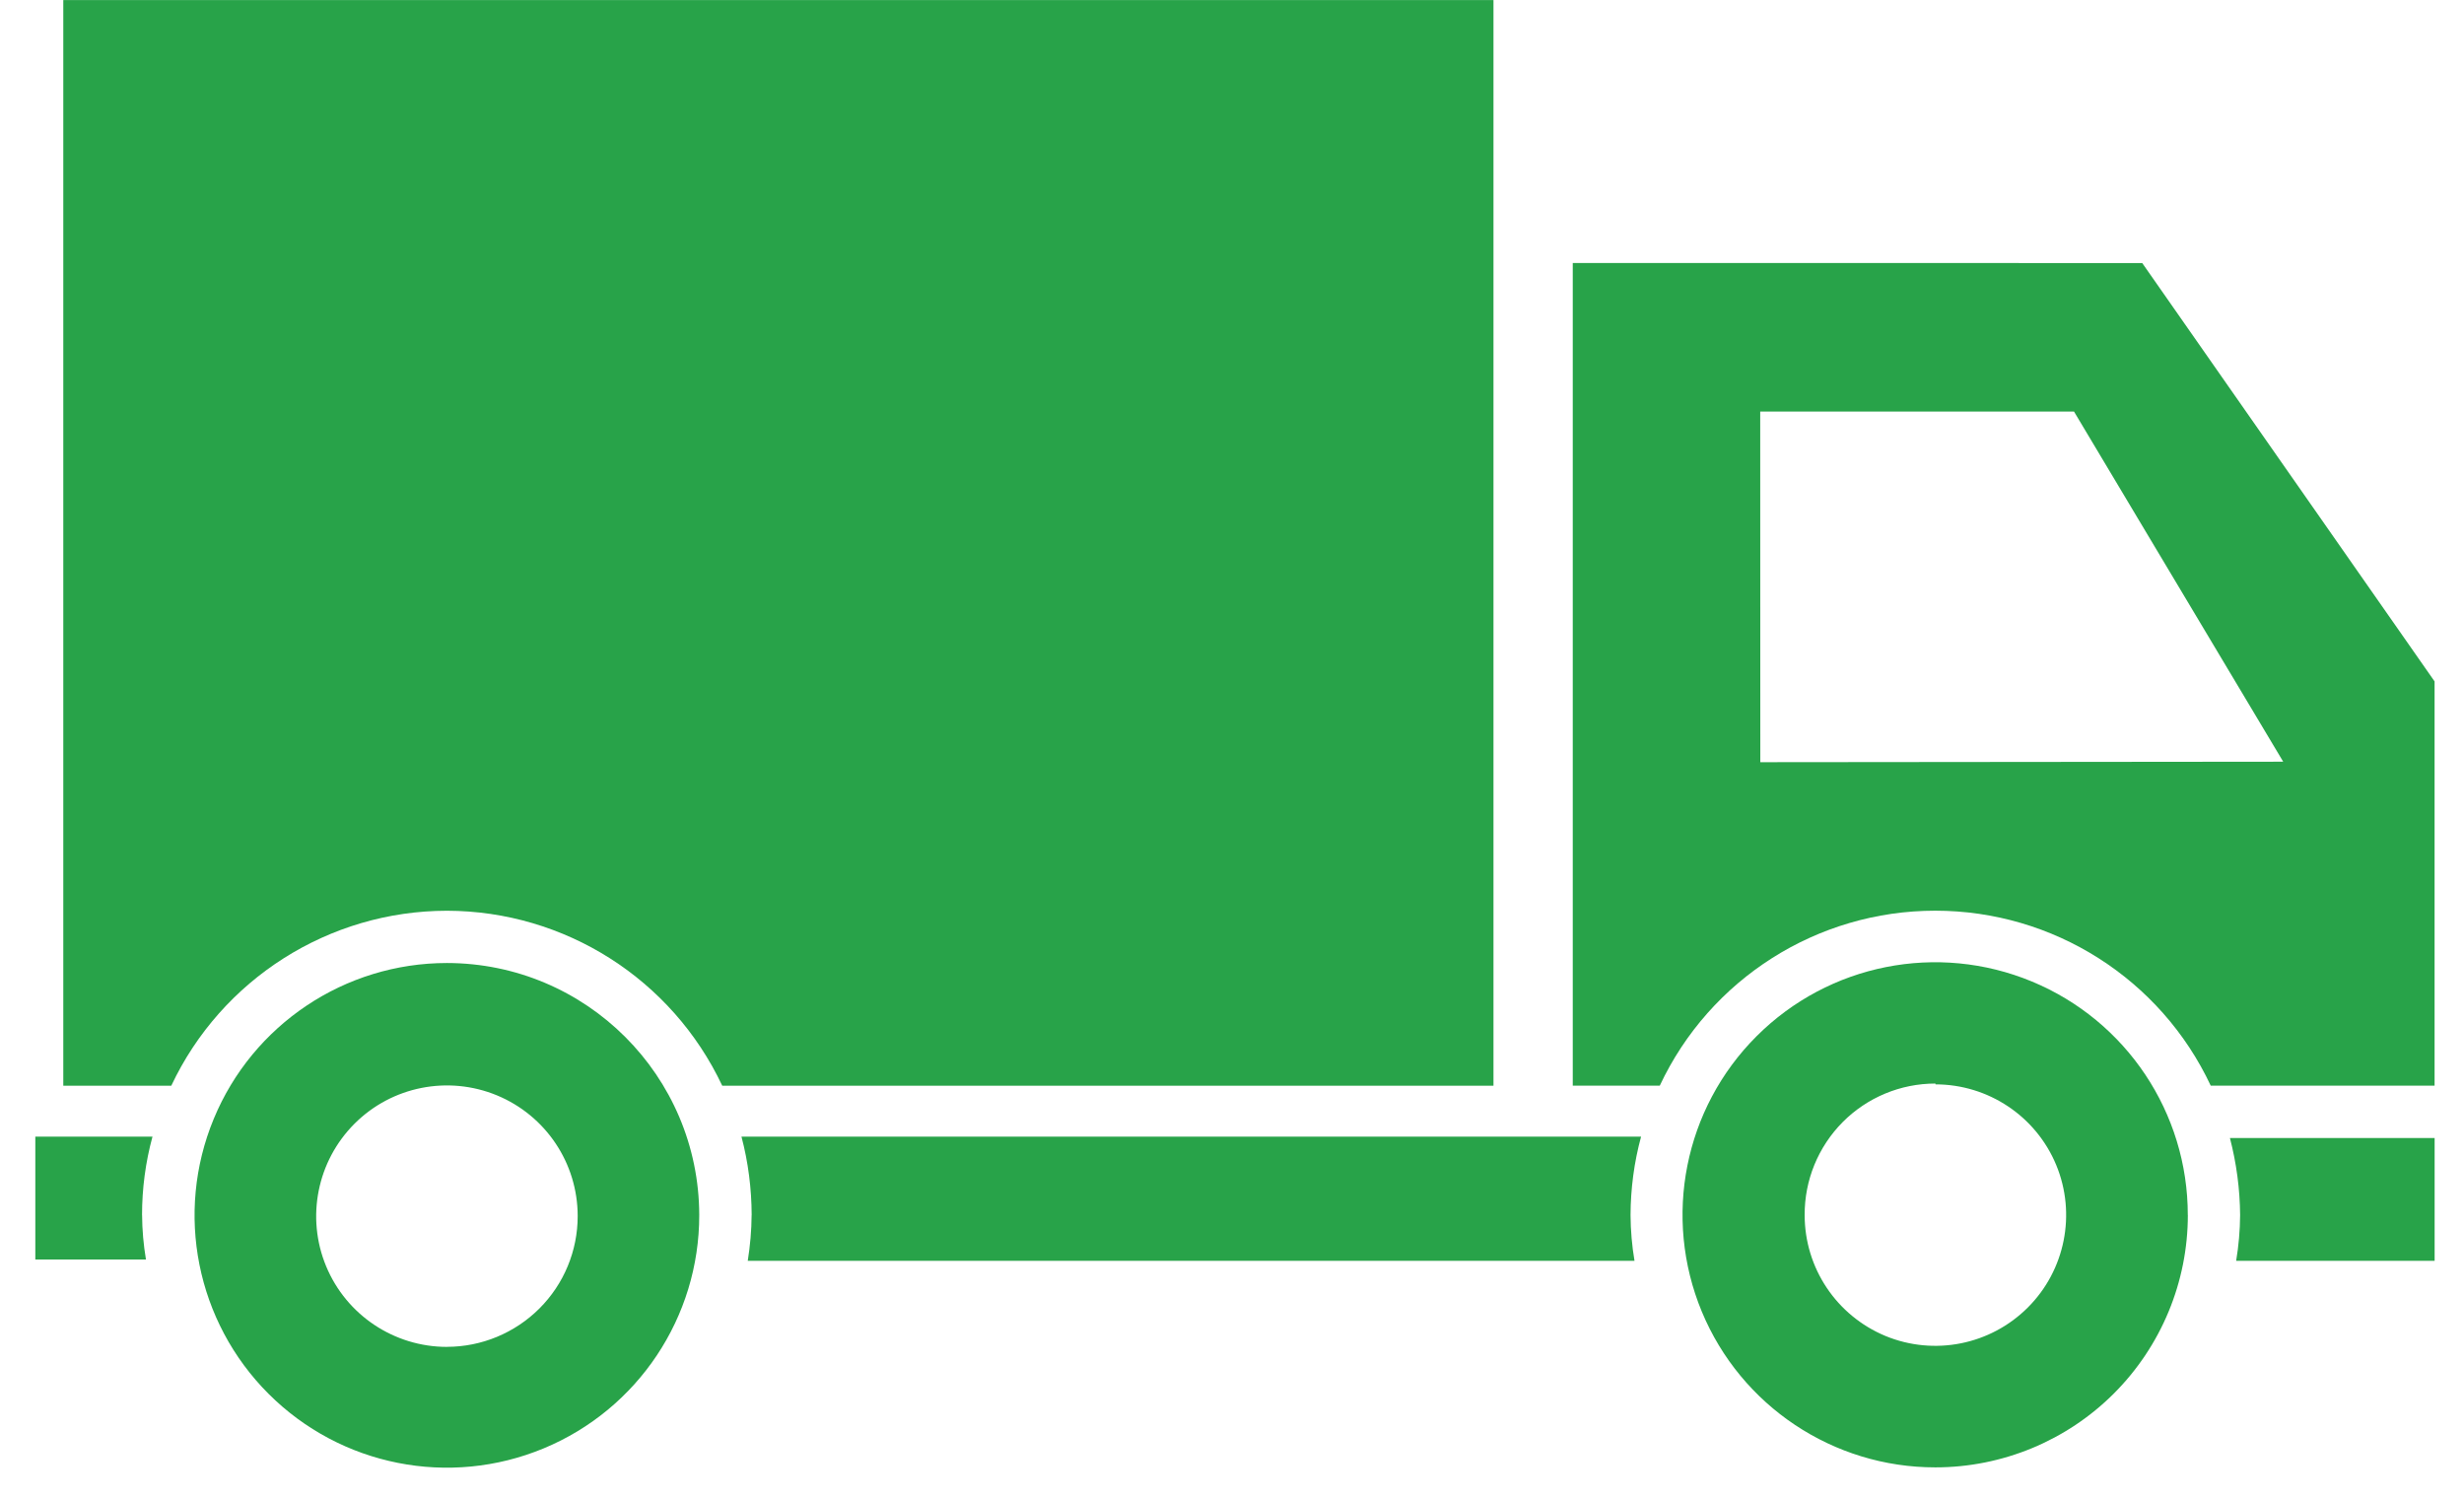
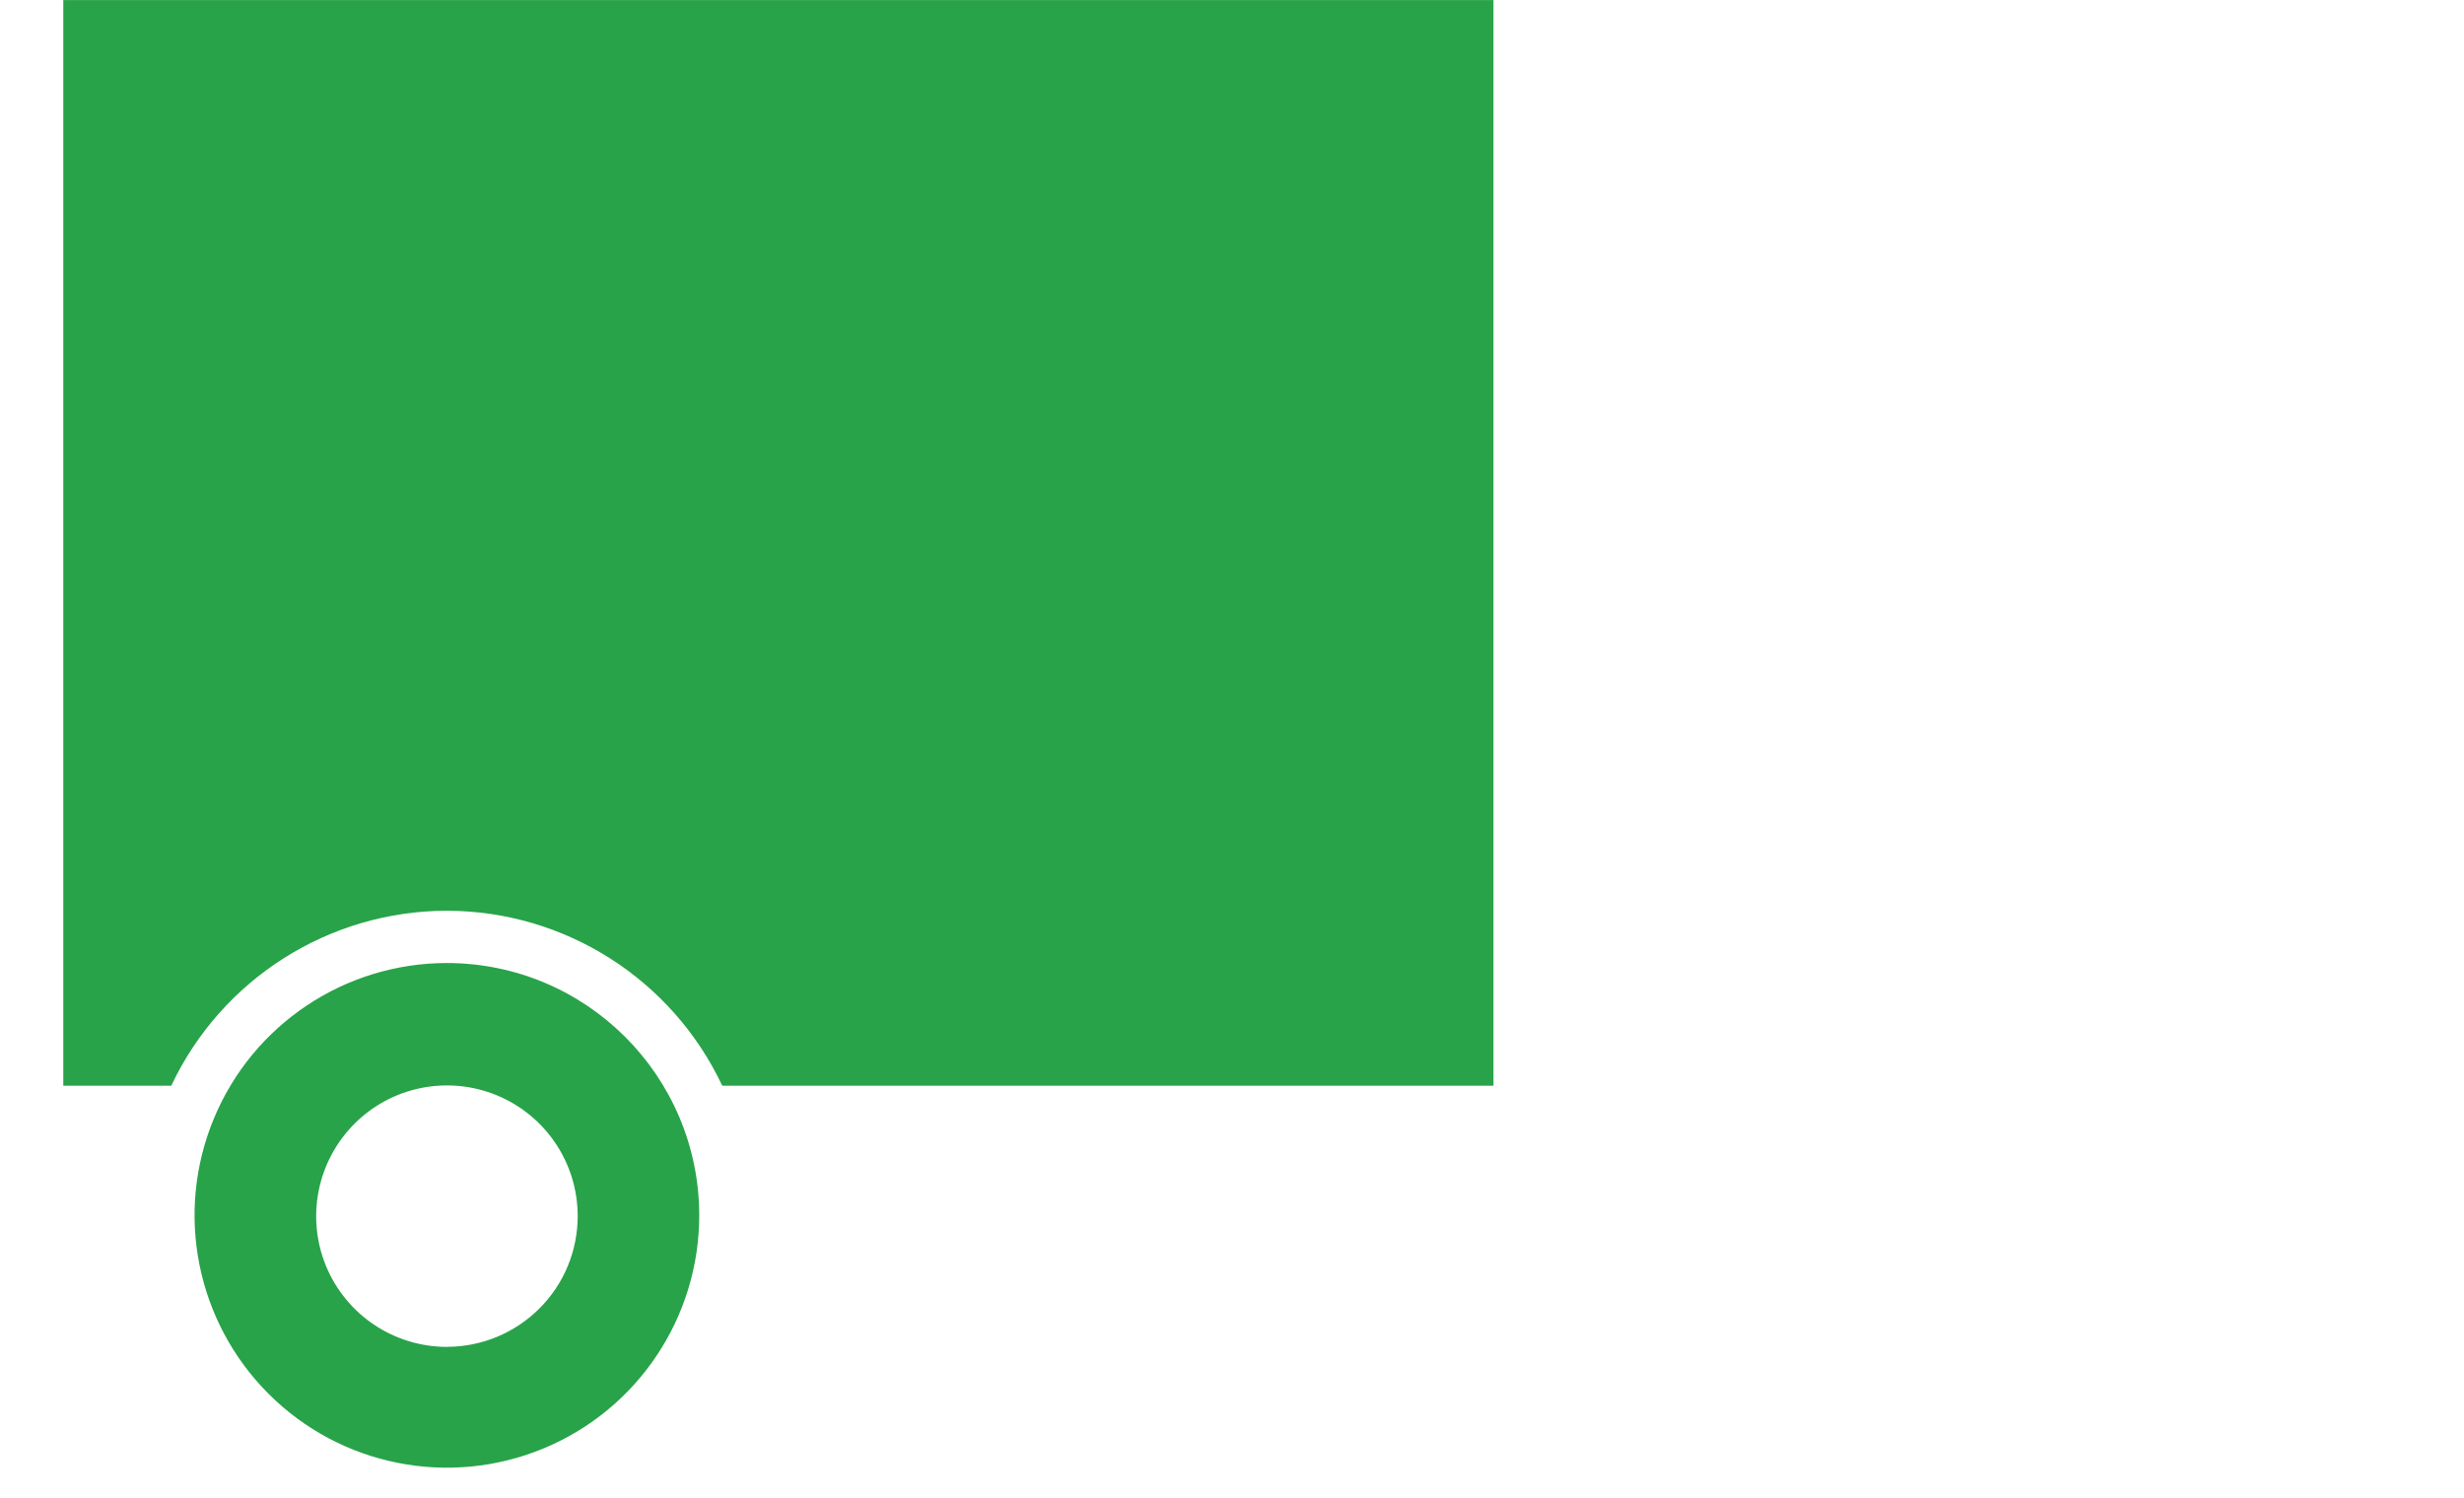
<svg xmlns="http://www.w3.org/2000/svg" fill="none" height="31" preserveAspectRatio="xMidYMid slice" viewBox="0 0 51 31" width="51">
  <g fill="#28a349">
    <path d="m9.251 18.852c2.44.004 4.658 1.415 5.698 3.622h15.963v-22.473h-29.602v22.473h2.235c1.042-2.209 3.264-3.62 5.707-3.622z" />
-     <path d="m32.553 5.444v17.029h1.801c1.038-2.212 3.26-3.622 5.702-3.622s4.664 1.41 5.702 3.622h4.633v-8.368l-6.051-8.66zm3.882 10.333-.002-7.258h6.495l4.33 7.248z" />
-     <path d="m2.94 25.152c0-.548.072-1.095.216-1.624h-2.425v2.543h2.29c-.051-.304-.078-.611-.08-.92z" />
-     <path d="m46.366 25.152c-.002.317-.03.634-.082.947h4.108v-2.543h-4.237c.135.52.207 1.057.211 1.596z" />
-     <path d="m15.557 25.152c-.002.317-.03.634-.08.947h18.354c-.053-.313-.08-.63-.082-.947.002-.548.074-1.095.218-1.624h-18.62c.14.531.209 1.076.211 1.624z" />
-     <path d="m45.283 25.152c.002-2.116-1.271-4.024-3.226-4.835-1.954-.81-4.203-.364-5.7 1.133-1.497 1.495-1.943 3.747-1.133 5.7.812 1.954 2.721 3.226 4.835 3.224 1.385 0 2.715-.55 3.694-1.529.979-.979 1.531-2.309 1.531-3.694zm-5.222-2.706h-.002c1.095 0 2.083.66 2.501 1.67s.186 2.176-.588 2.949c-.774.774-1.937 1.006-2.949.588-1.011-.421-1.67-1.406-1.67-2.501-.004-.721.279-1.412.786-1.924.509-.512 1.199-.799 1.92-.799z" />
    <path d="m9.251 19.934c-2.114 0-4.019 1.273-4.827 3.226-.808 1.952-.359 4.199 1.135 5.692 1.495 1.495 3.742 1.939 5.694 1.129 1.952-.81 3.222-2.717 3.22-4.829-.006-2.882-2.341-5.214-5.222-5.218zm0 7.946c-1.095 0-2.083-.66-2.501-1.67-.419-1.011-.186-2.176.588-2.95.774-.774 1.937-1.004 2.949-.586 1.011.419 1.67 1.404 1.67 2.499 0 .719-.285 1.406-.793 1.913s-1.197.793-1.913.793z" />
  </g>
</svg>